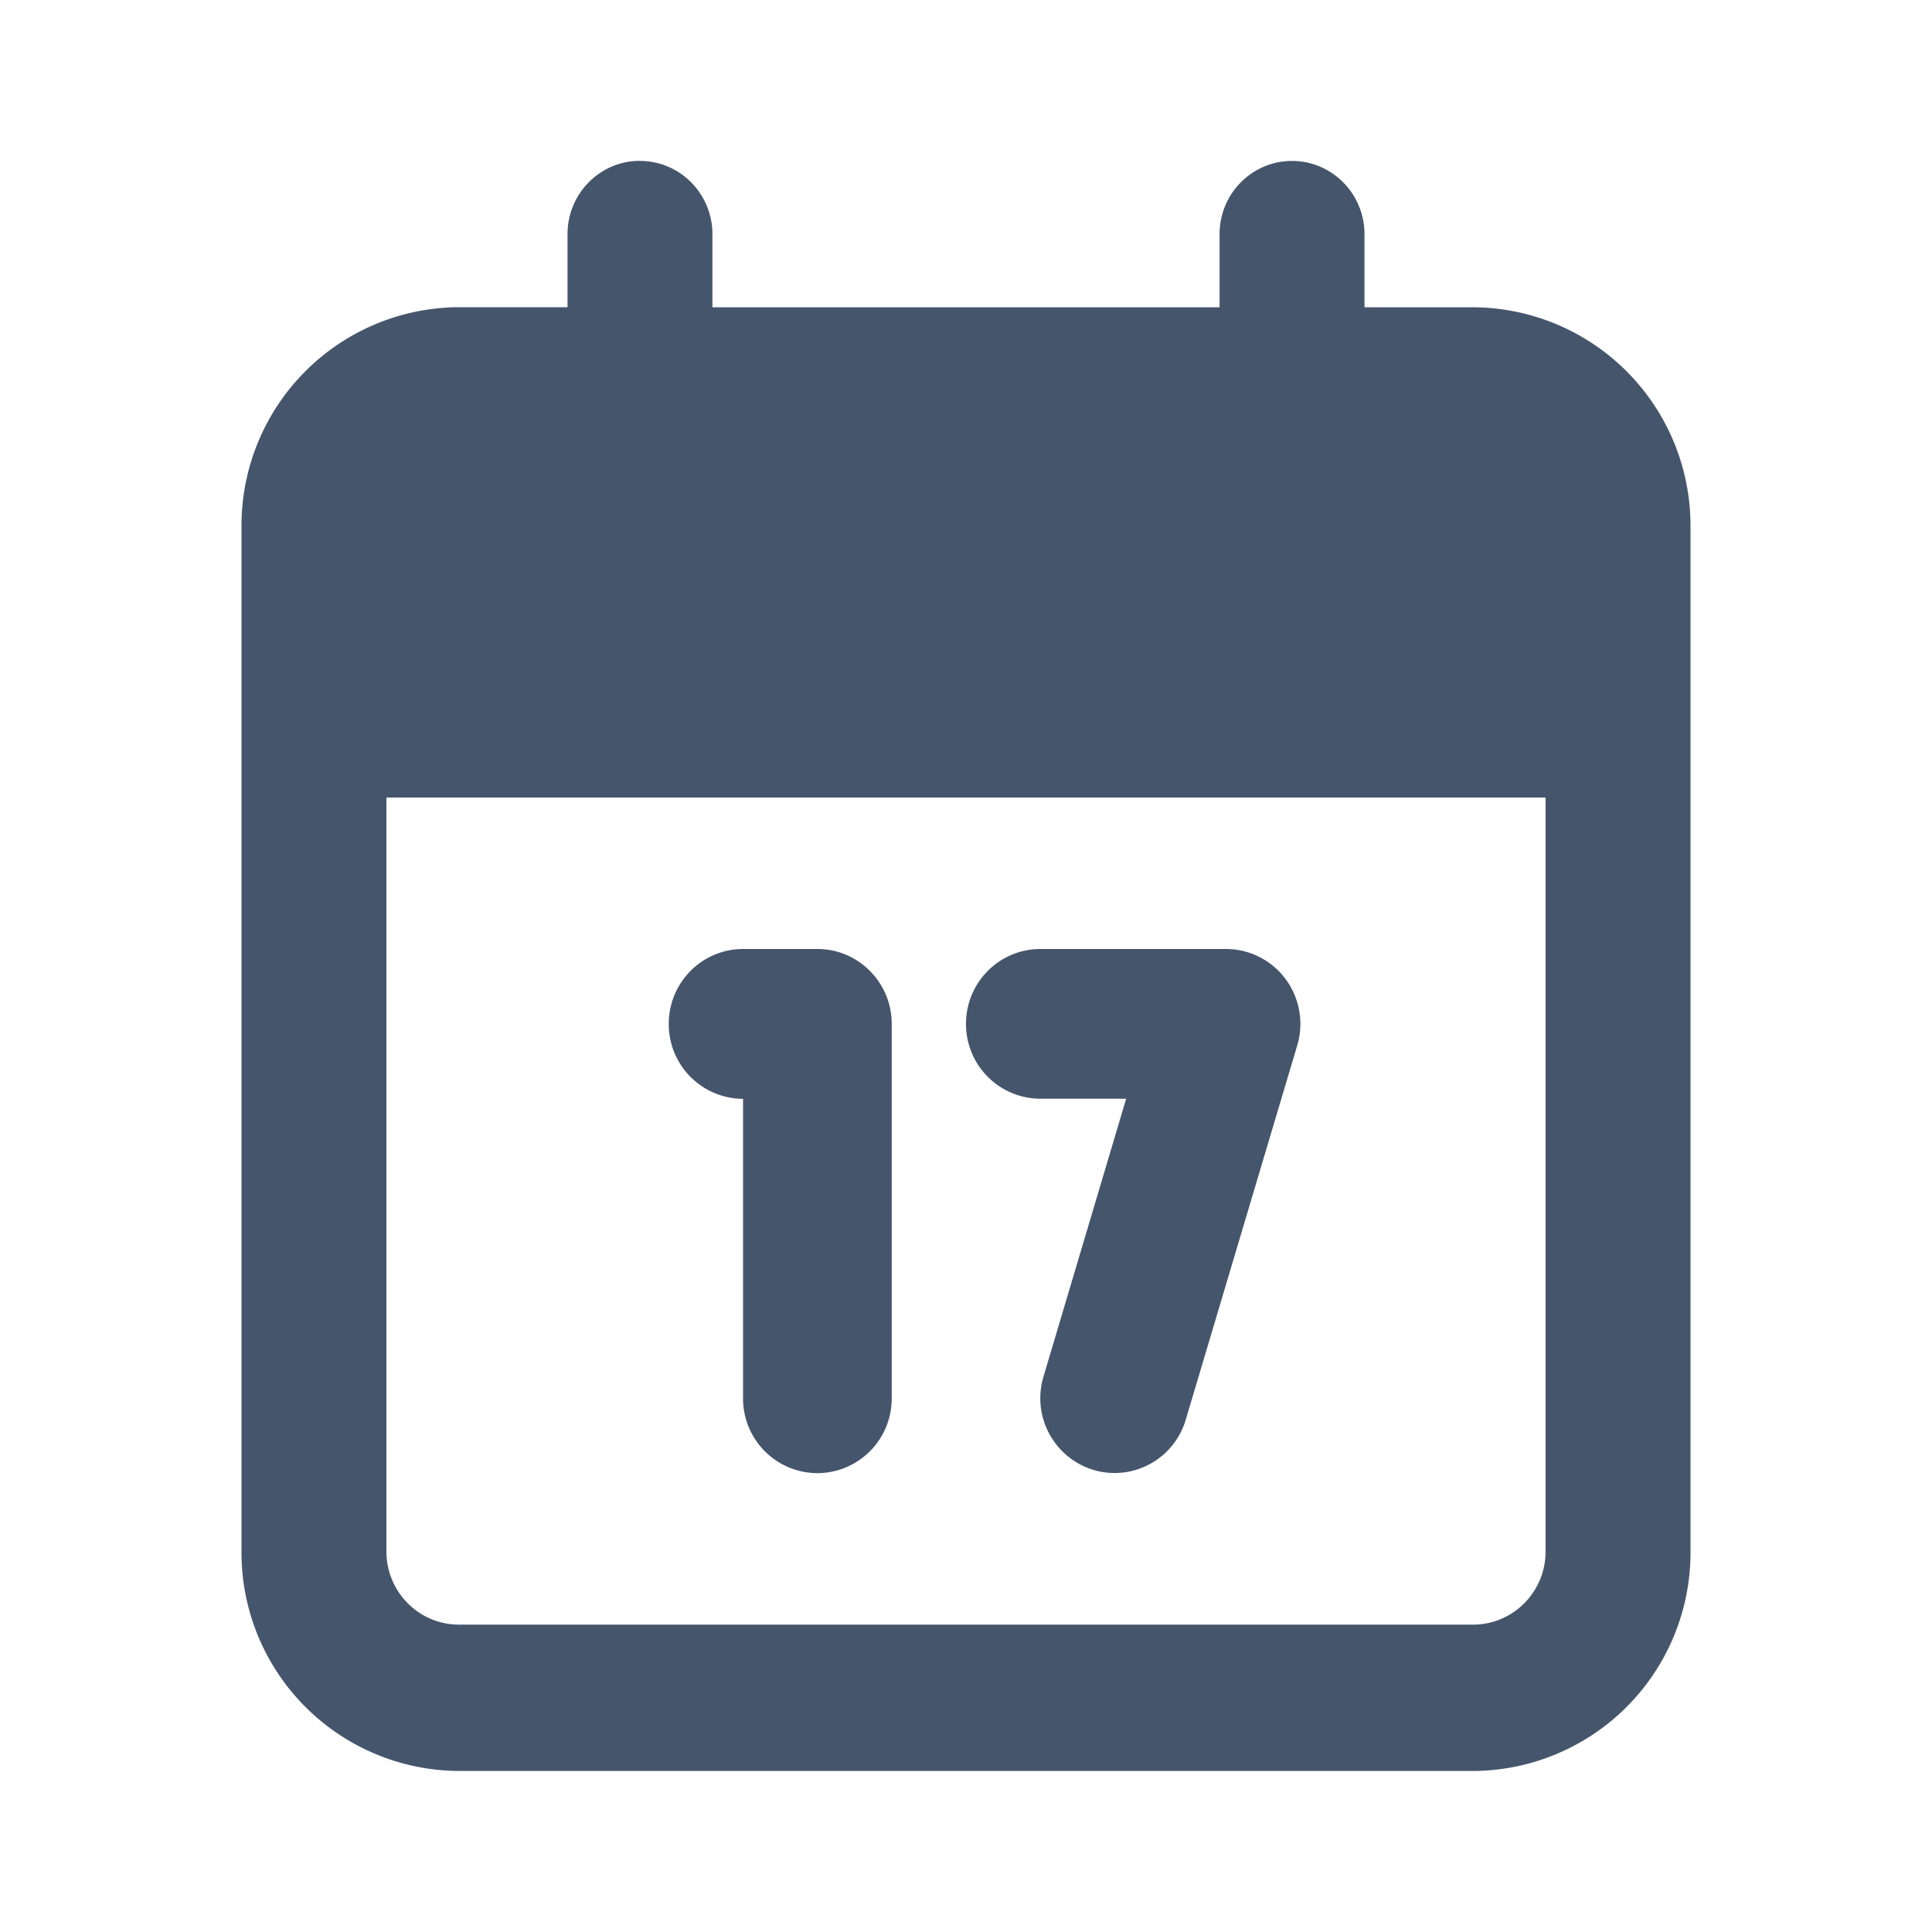
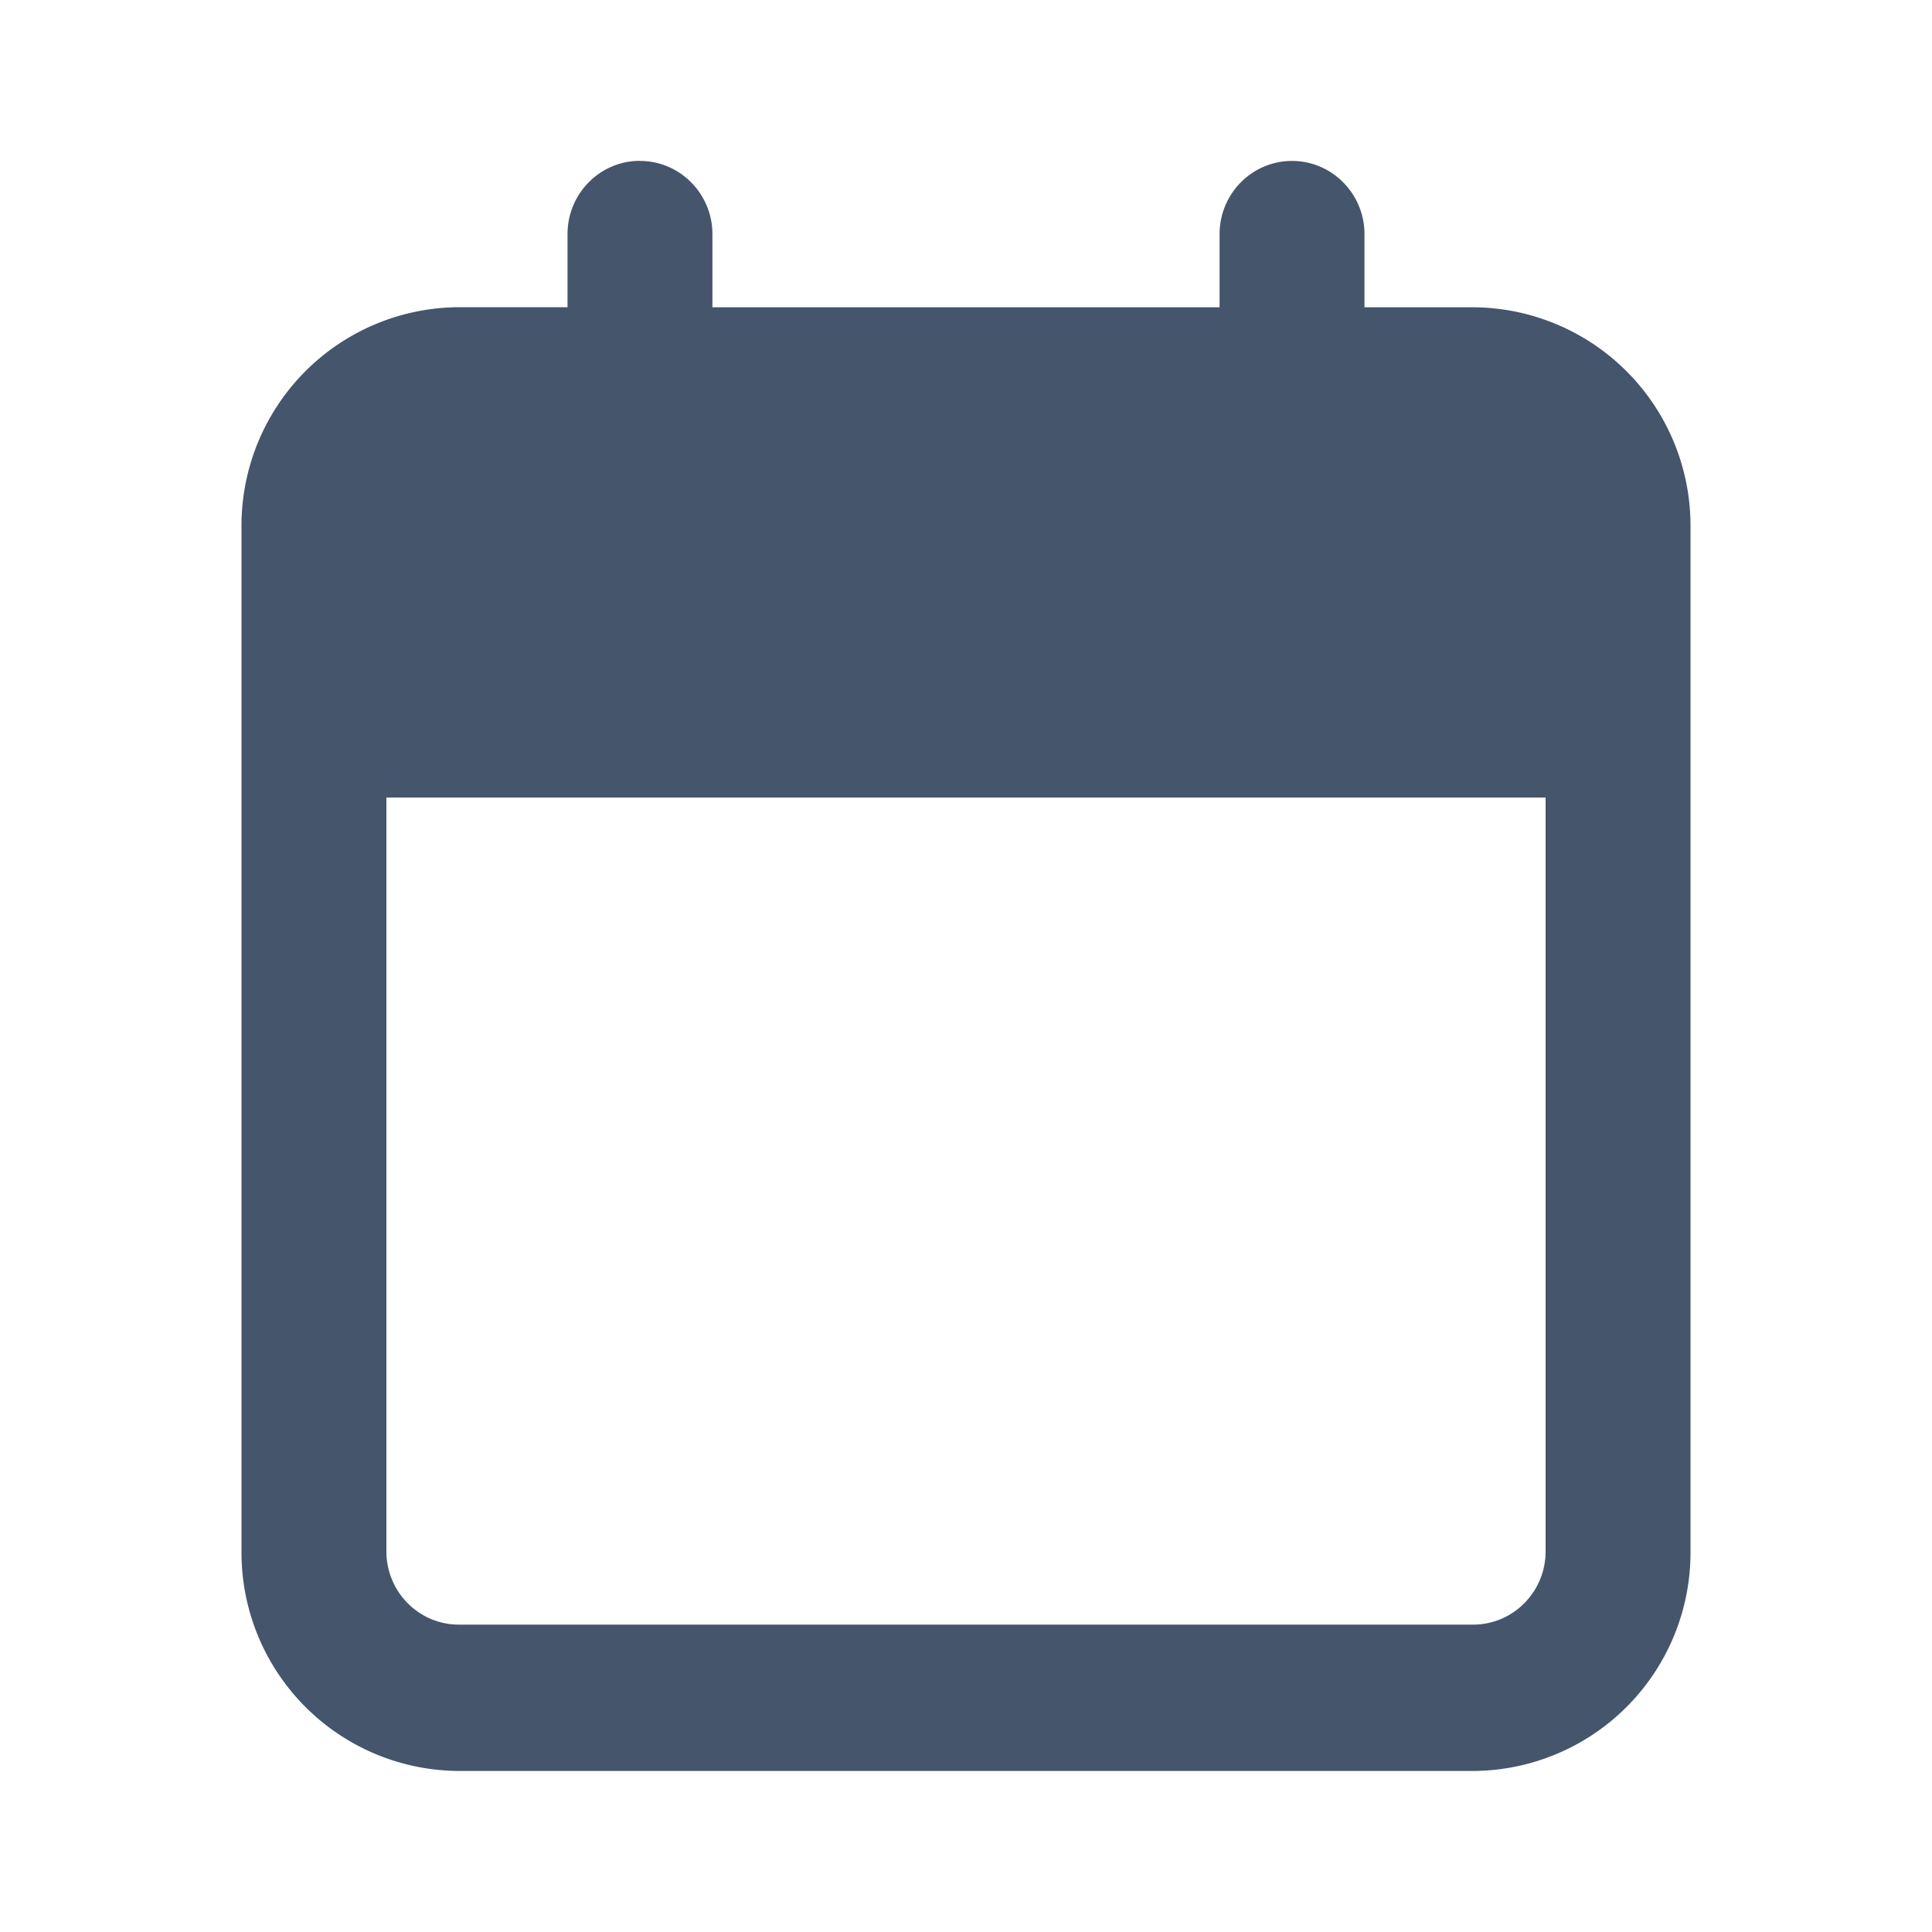
<svg xmlns="http://www.w3.org/2000/svg" width="20" height="20" fill="none">
  <path fill="#45556C" fill-rule="evenodd" d="M6.625 1.666c.414 0 .75.34.75.758v.757h5.25v-.757c0-.419.336-.758.75-.758s.75.34.75.758v.757h1.125a2.261 2.261 0 0 1 2.25 2.273V16.06a2.261 2.261 0 0 1-2.25 2.273H4.75A2.261 2.261 0 0 1 2.5 16.06V5.454A2.261 2.261 0 0 1 4.75 3.18h1.125v-.757c0-.419.336-.758.75-.758ZM16 8.256H4v7.804c0 .418.336.758.75.758h10.5c.414 0 .75-.34.75-.758V8.255Z" clip-rule="evenodd" />
-   <path fill="#45556C" fill-rule="evenodd" d="M10 10.599c0-.428.344-.775.77-.775h1.922c.243 0 .472.116.617.312a.78.78 0 0 1 .12.686l-1.154 3.874a.768.768 0 0 1-.958.52.776.776 0 0 1-.515-.965l.856-2.877h-.889A.772.772 0 0 1 10 10.6Zm-3.077 0c0-.428.344-.775.77-.775h.769c.424 0 .769.347.769.775v3.876a.772.772 0 0 1-.77.775.772.772 0 0 1-.769-.775v-3.1a.772.772 0 0 1-.769-.776Z" clip-rule="evenodd" />
</svg>